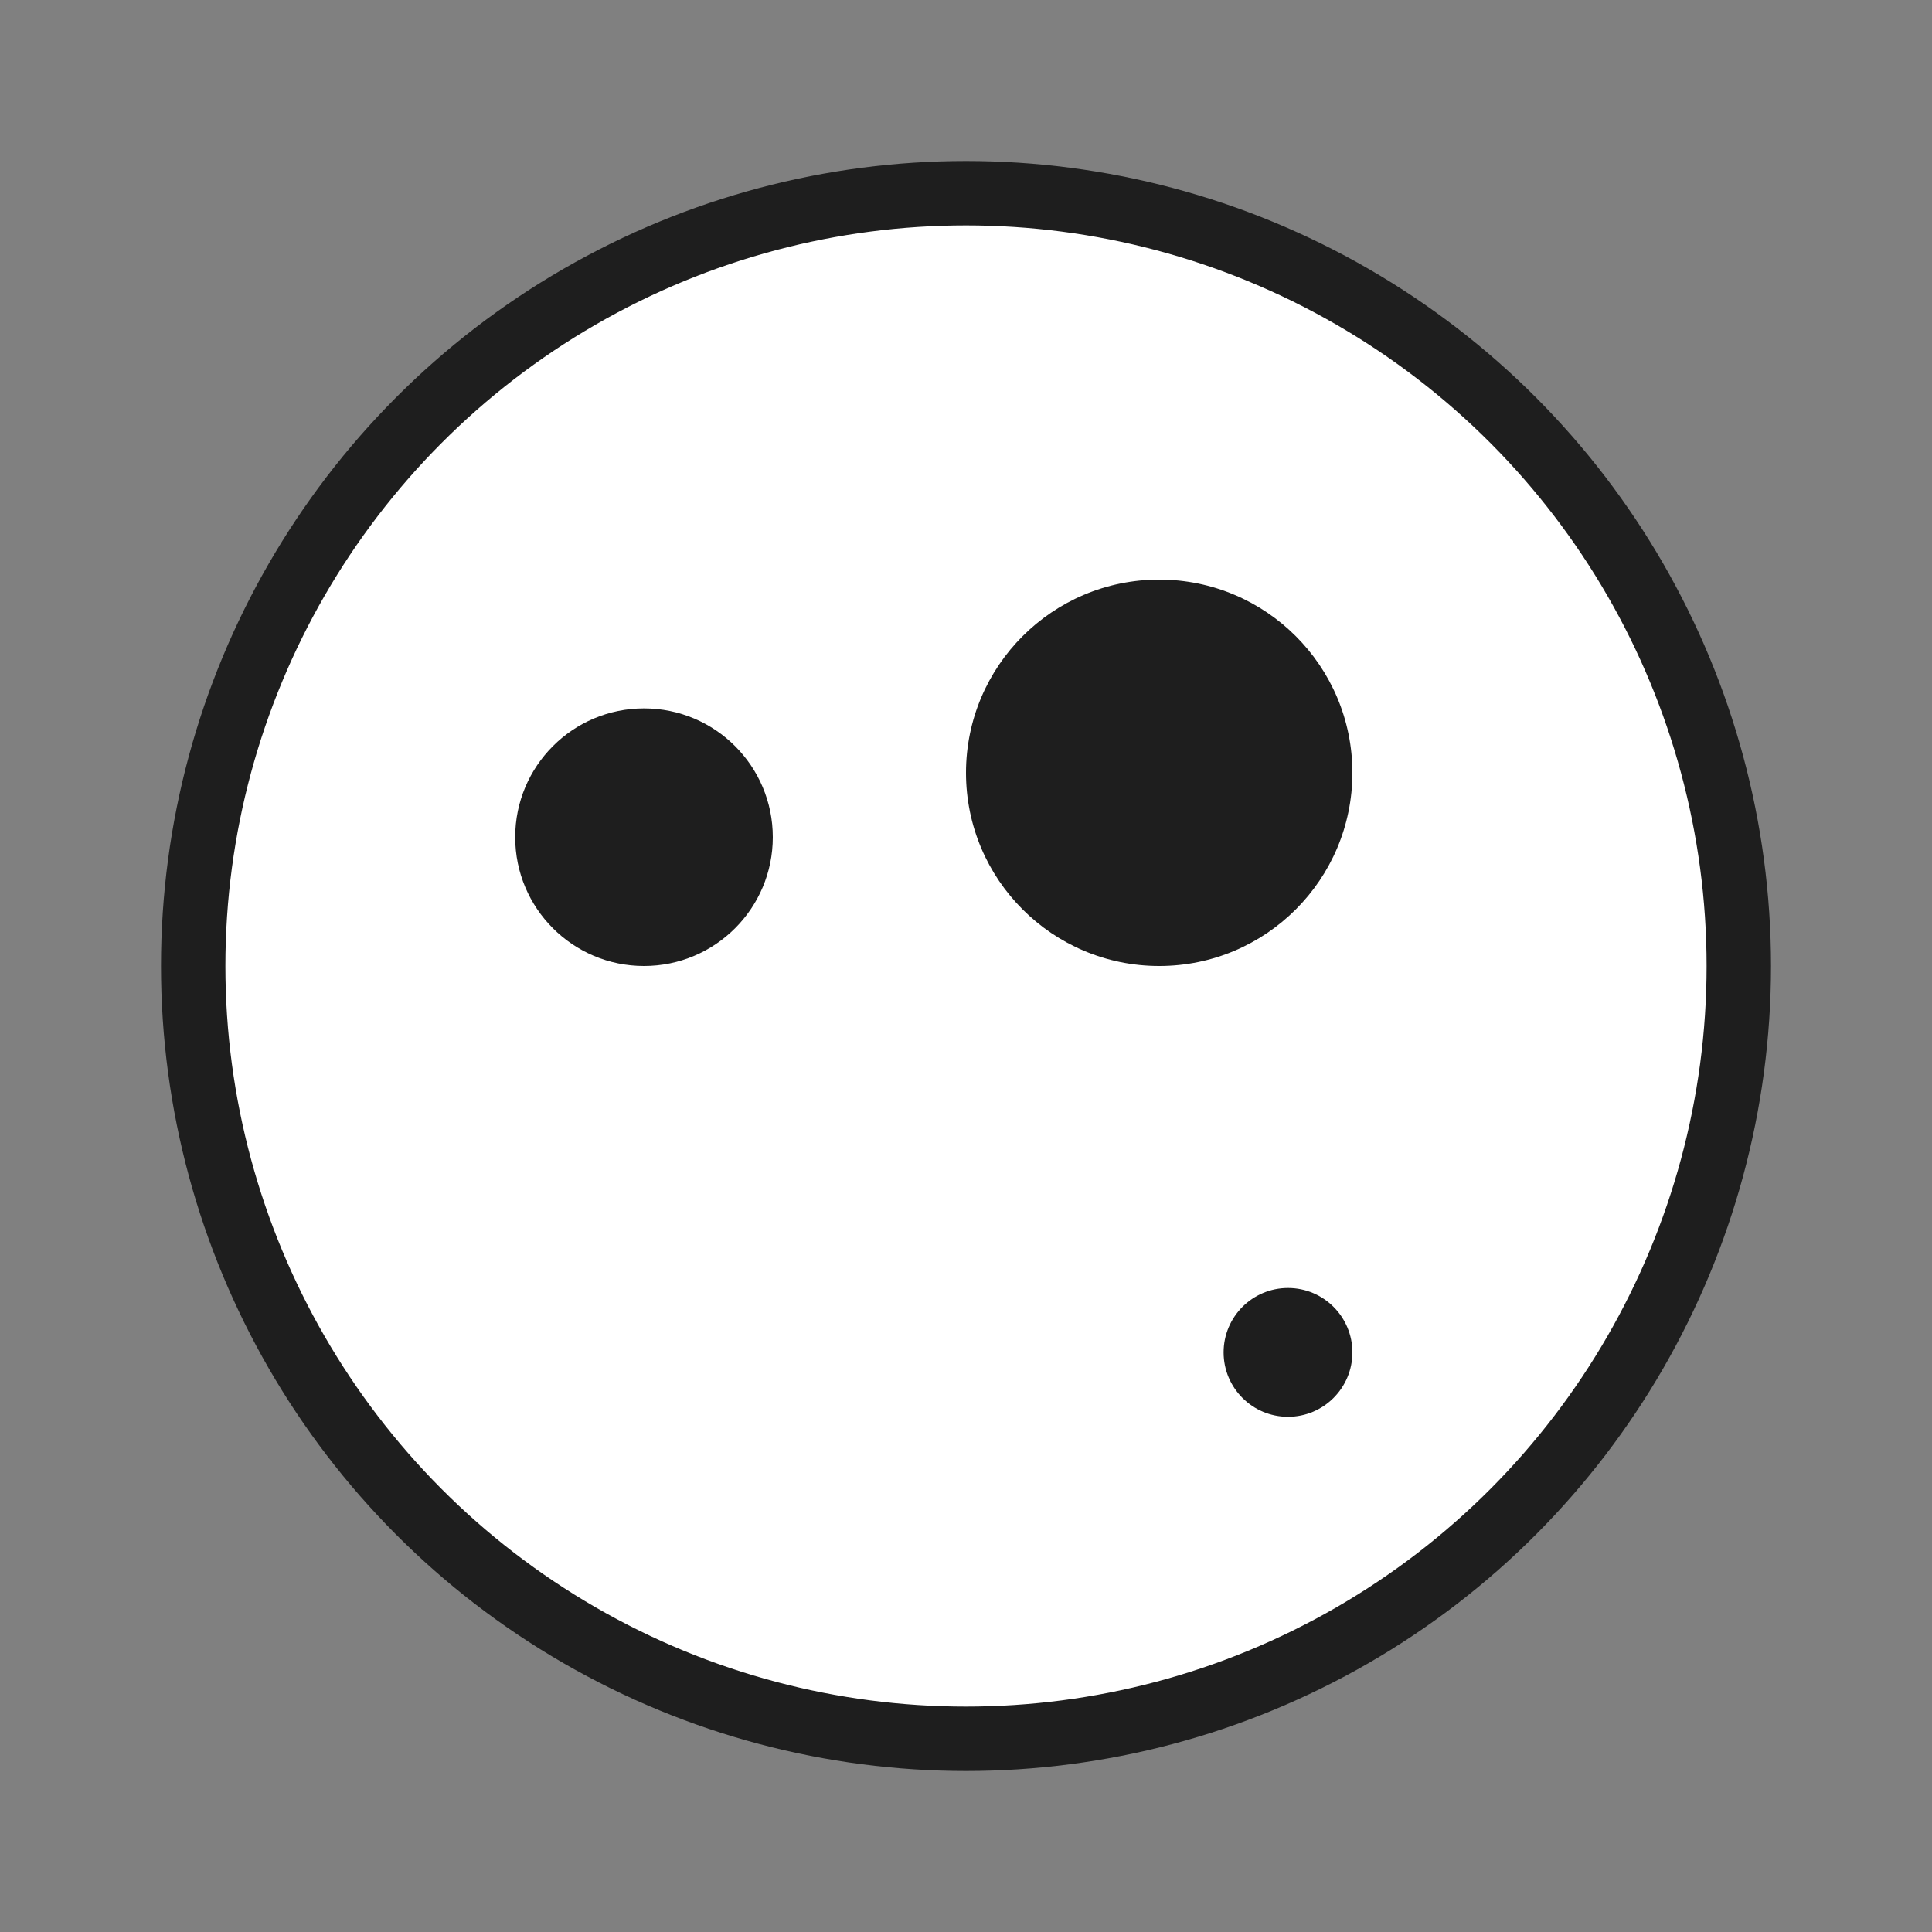
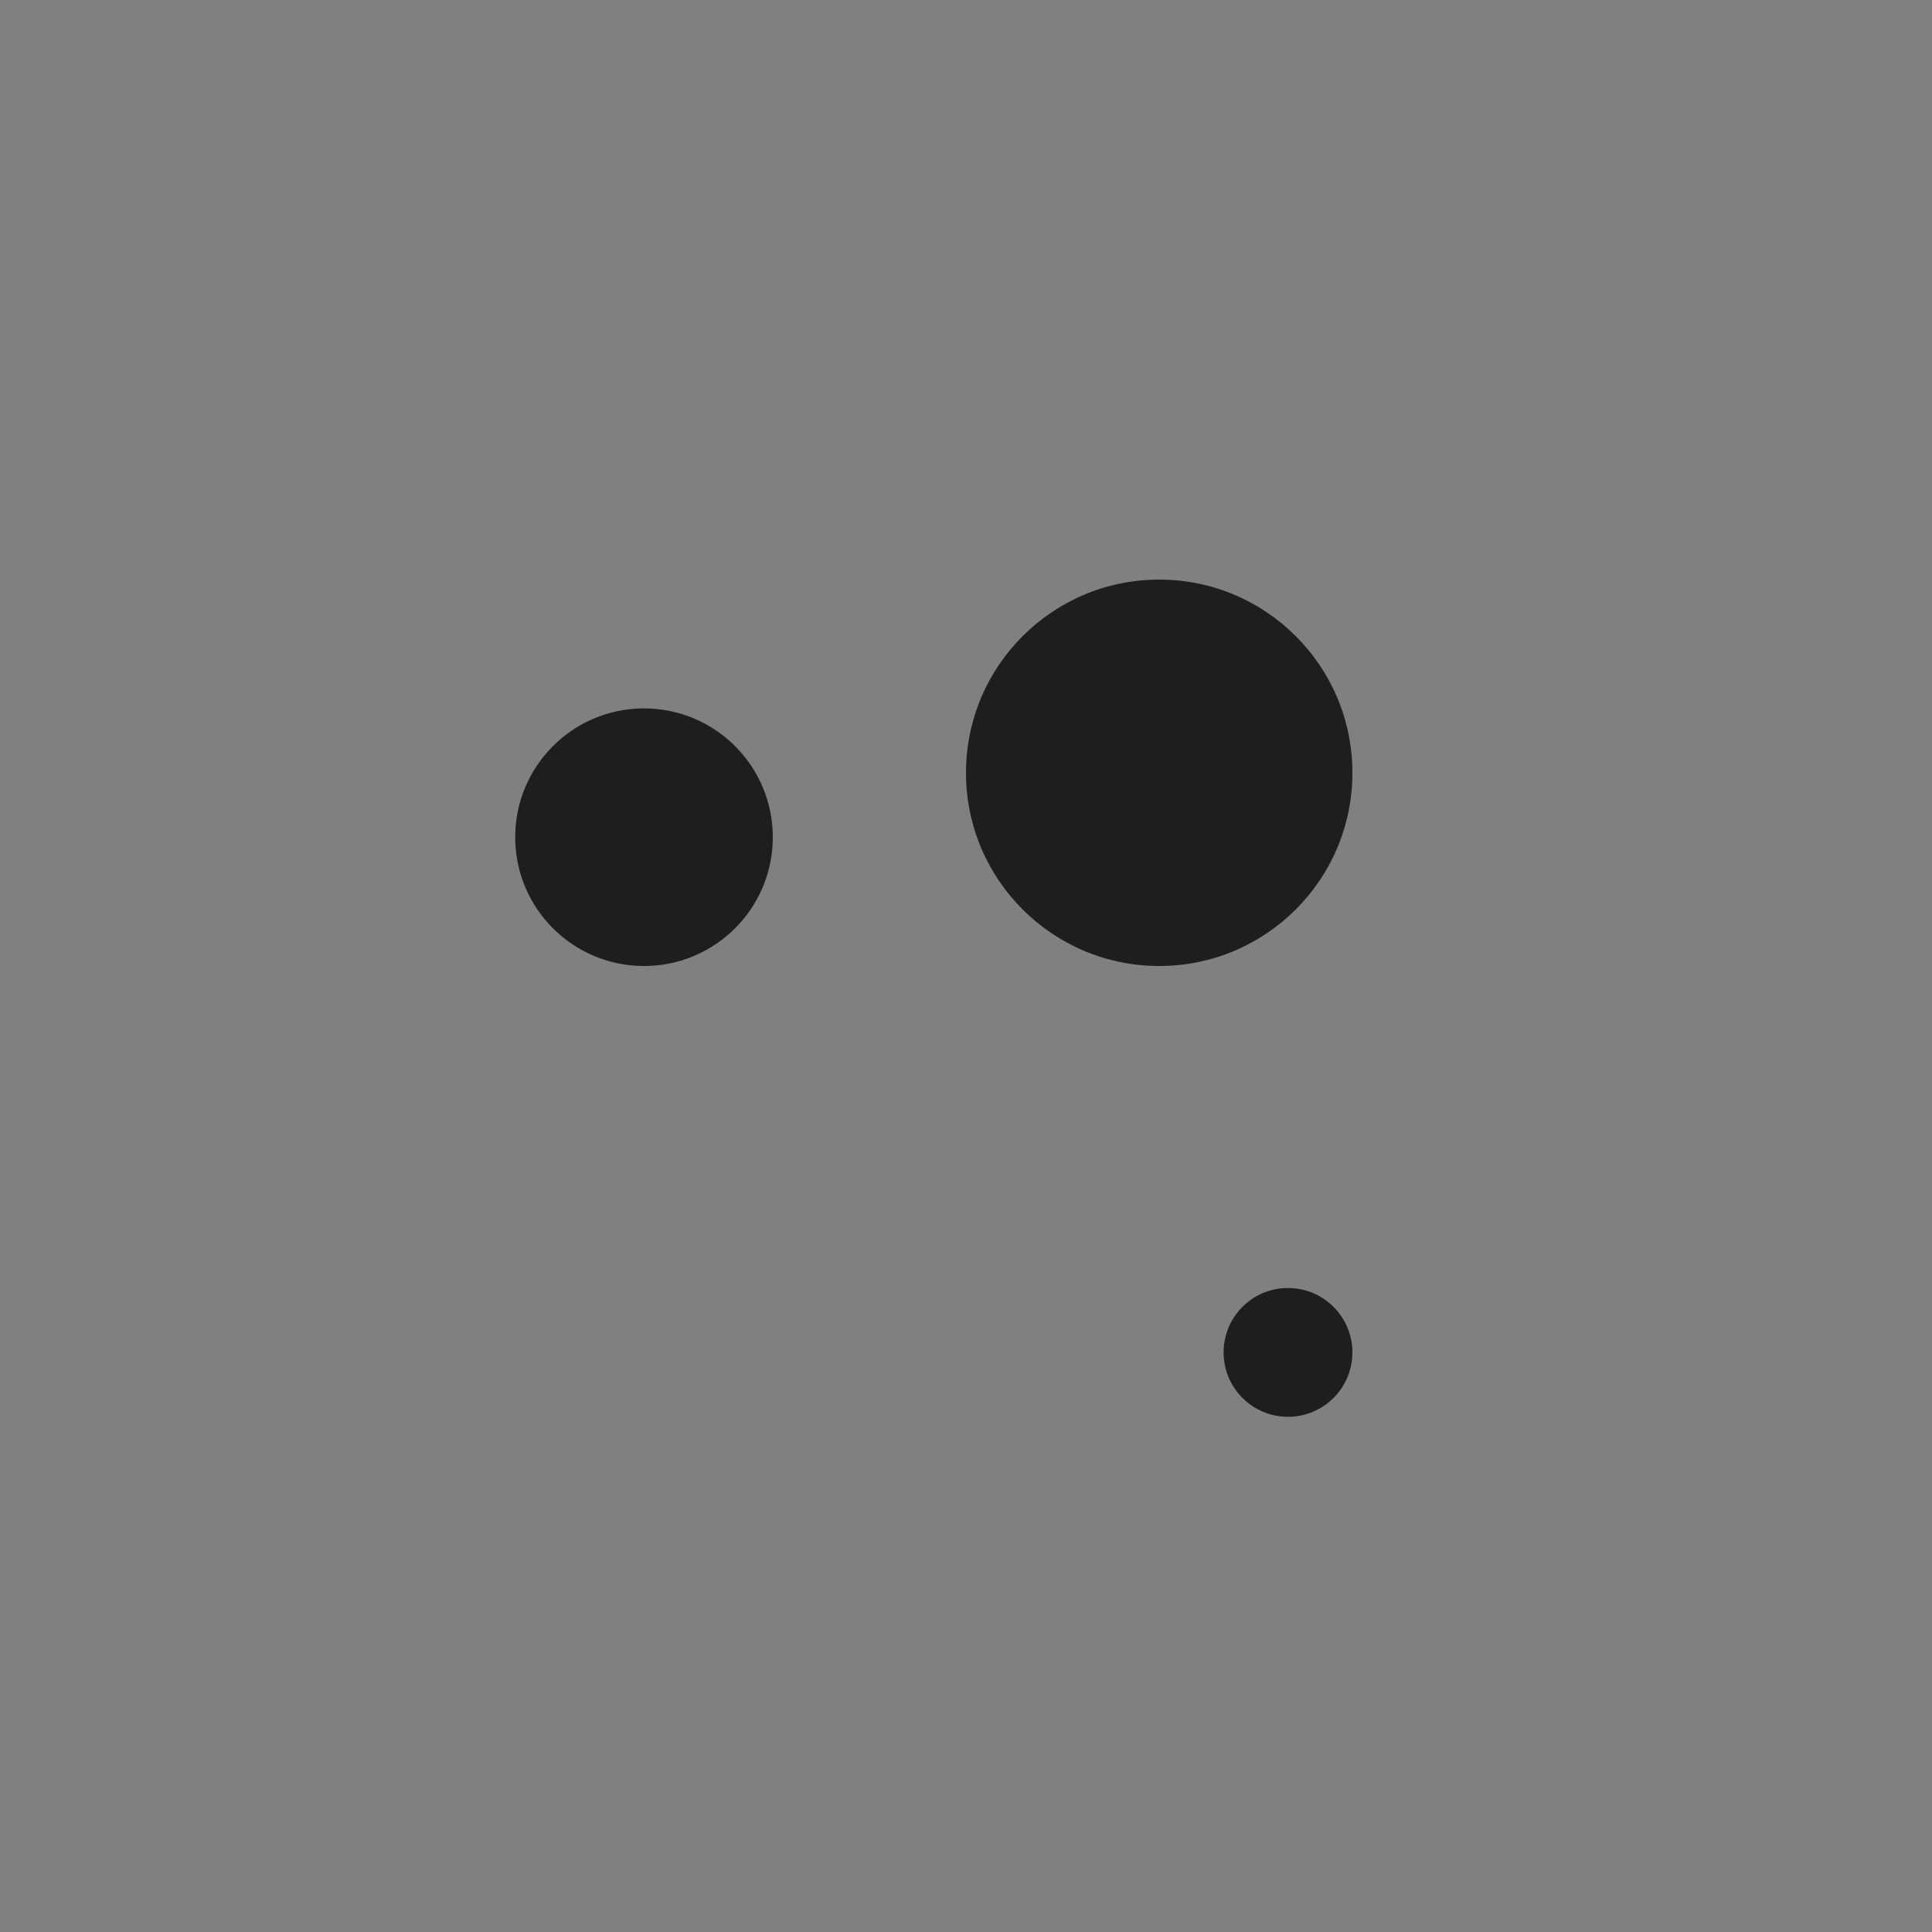
<svg xmlns="http://www.w3.org/2000/svg" width="300" height="300" viewBox="0 0 300 300" fill="none">
  <rect x="0" y="0" width="300" height="300" fill="#808080" stroke="none" />
-   <circle cx="150" cy="150" r="120" fill="#FFFFFF" stroke="#1E1E1E" stroke-width="10" />
  <circle cx="180" cy="120" r="30" fill="#1E1E1E" />
  <circle cx="100" cy="130" r="20" fill="#1E1E1E" />
  <circle cx="200" cy="210" r="10" fill="#1E1E1E" />
</svg>